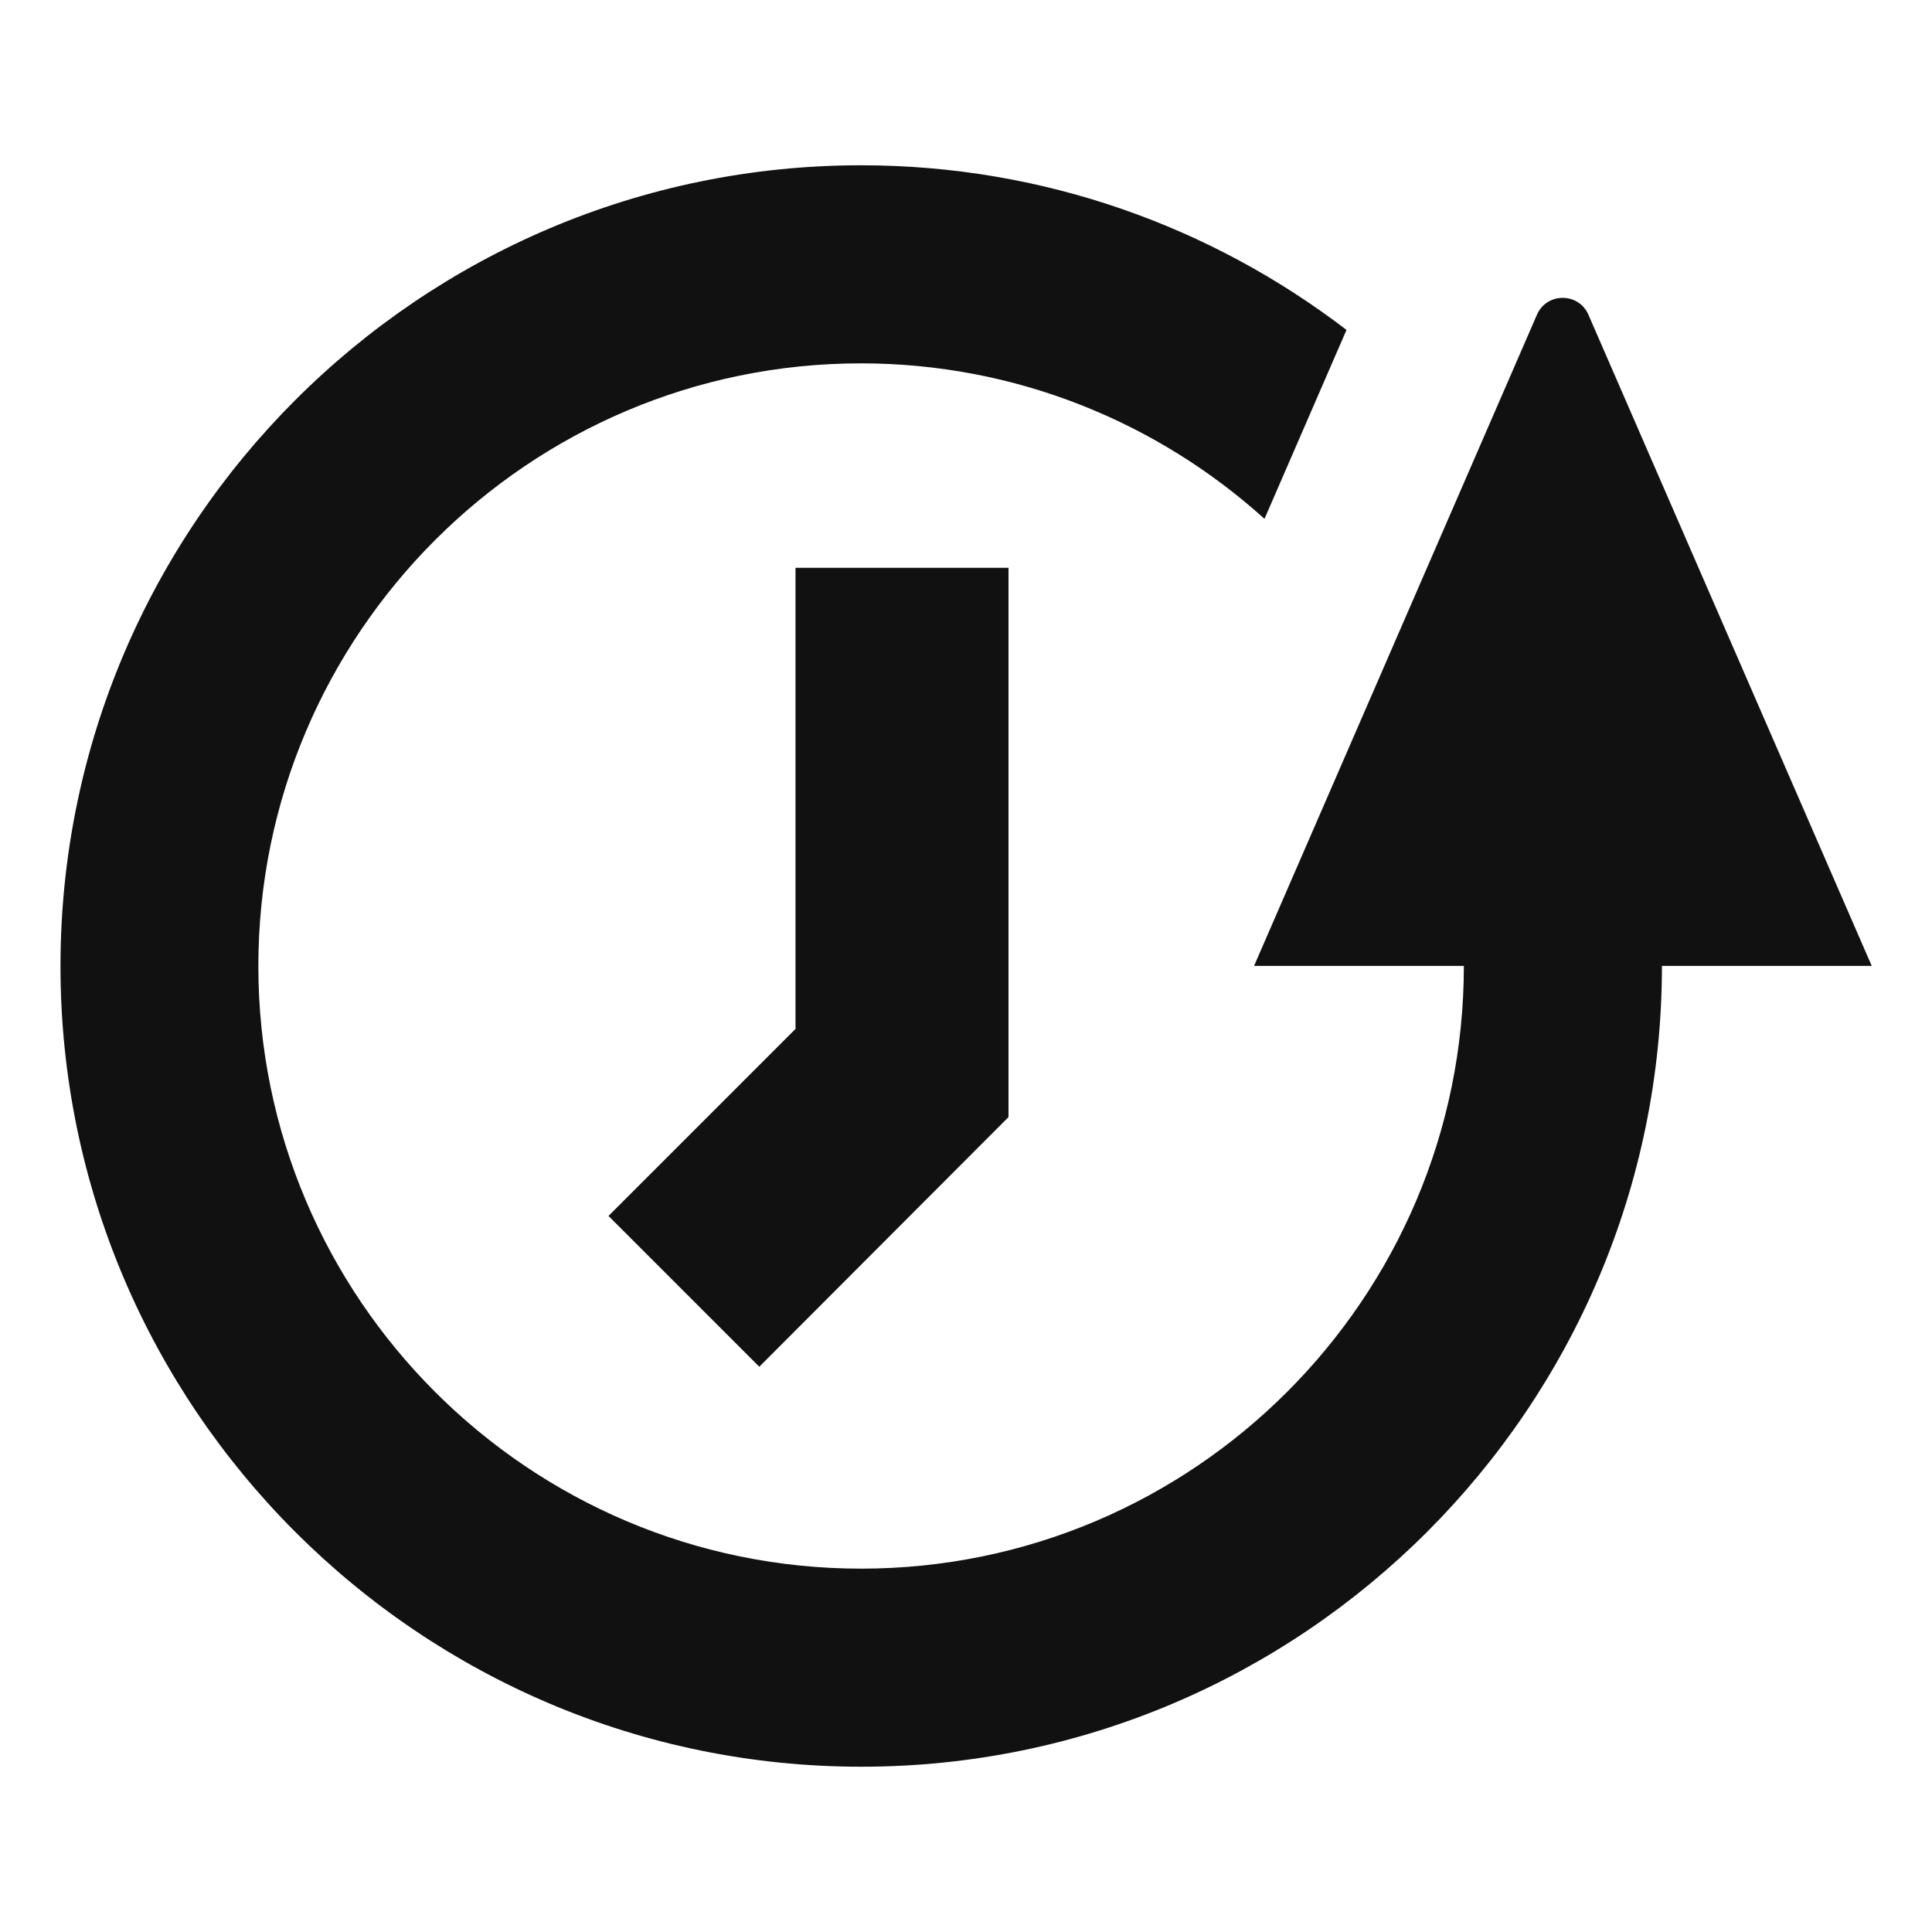
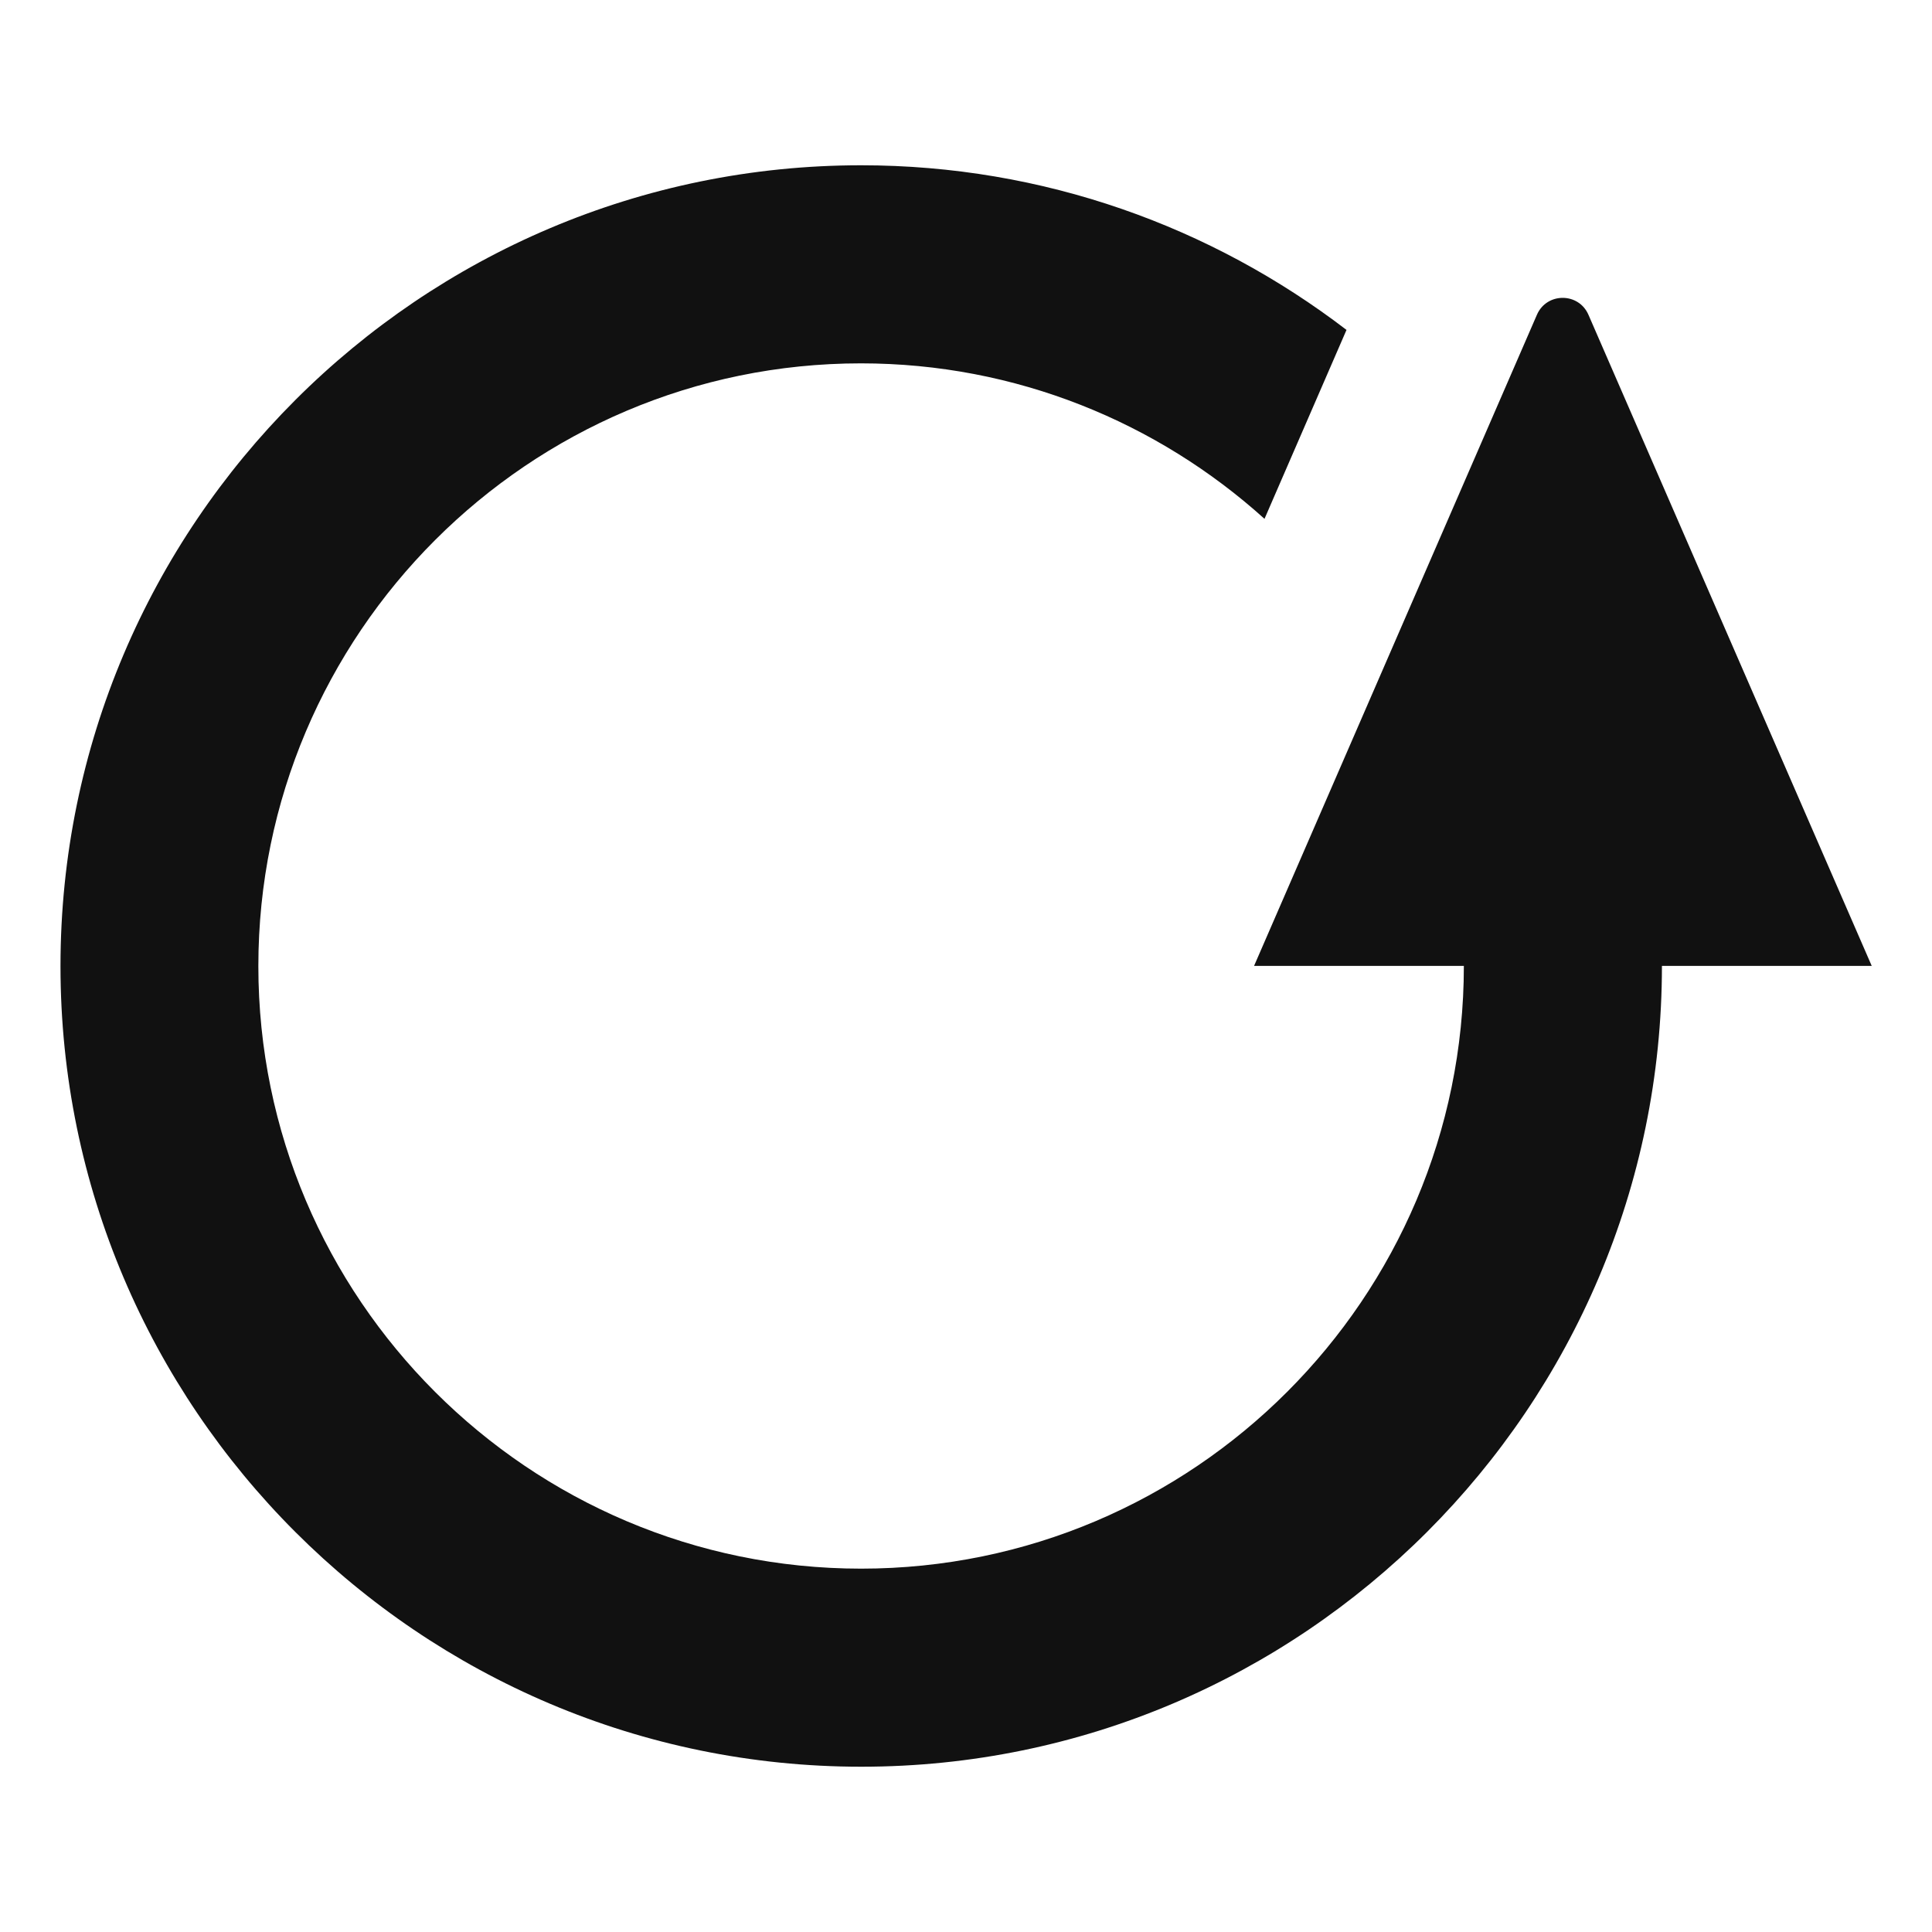
<svg xmlns="http://www.w3.org/2000/svg" version="1.1" id="Layer_1" x="0px" y="0px" viewBox="0 0 90.71 90.71" style="enable-background:new 0 0 90.71 90.71;" xml:space="preserve">
  <style type="text/css">
	.st0{fill:none;}
	.st1{fill:#111111;}
</style>
-   <rect class="st0" width="90.71" height="90.71" />
  <path class="st1" d="M78.03,45.35l9.85,0L74.58,14.78c-0.46-1.06-1.96-1.06-2.42,0L58.88,45.35h9.85c0,15.6-12.69,28.3-28.3,28.3  c-15.6,0-28.3-12.69-28.3-28.29c0-15.6,12.69-28.3,28.29-28.3c7.28,0,13.93,2.77,18.95,7.3l3.85-8.87C56.9,10.65,49,7.76,40.43,7.76  c-20.73,0-37.59,16.87-37.59,37.6c0,20.73,16.87,37.59,37.6,37.59C61.16,82.95,78.03,66.08,78.03,45.35z" />
-   <polygon class="st1" points="35.65,64.17 47.35,52.45 47.35,26.66 37.35,26.66 37.35,48.31 28.57,57.09 " />
</svg>